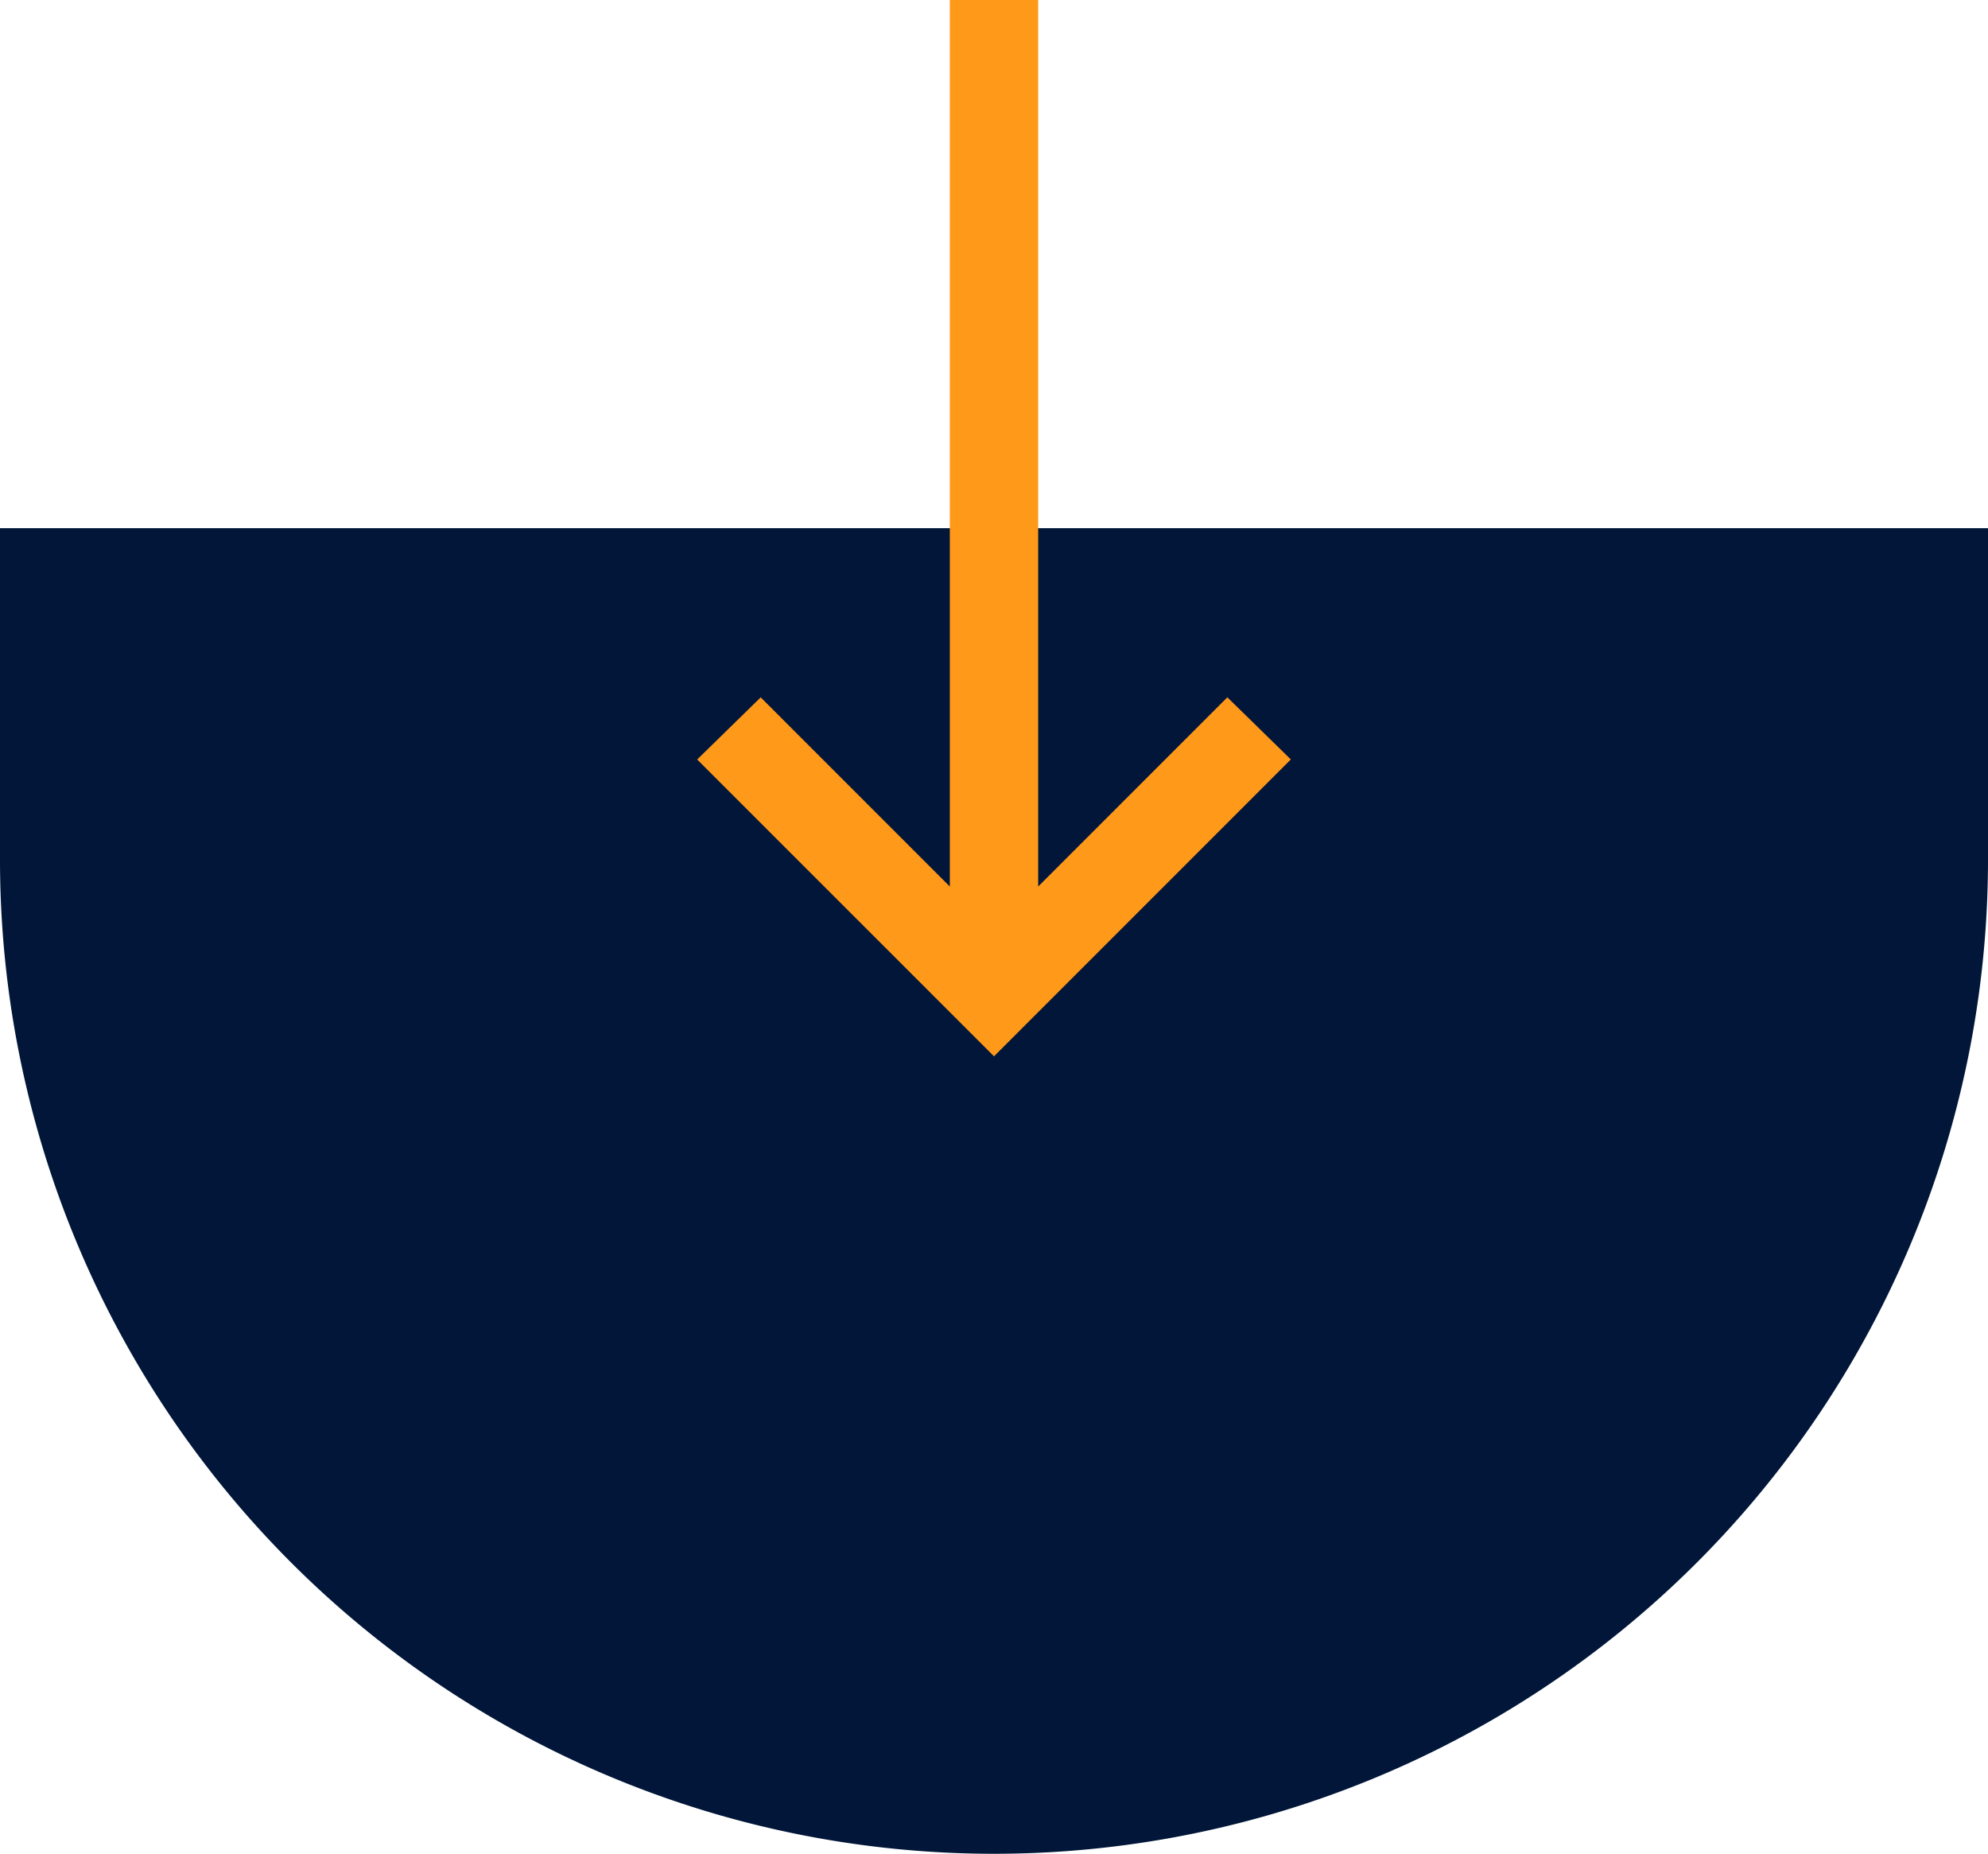
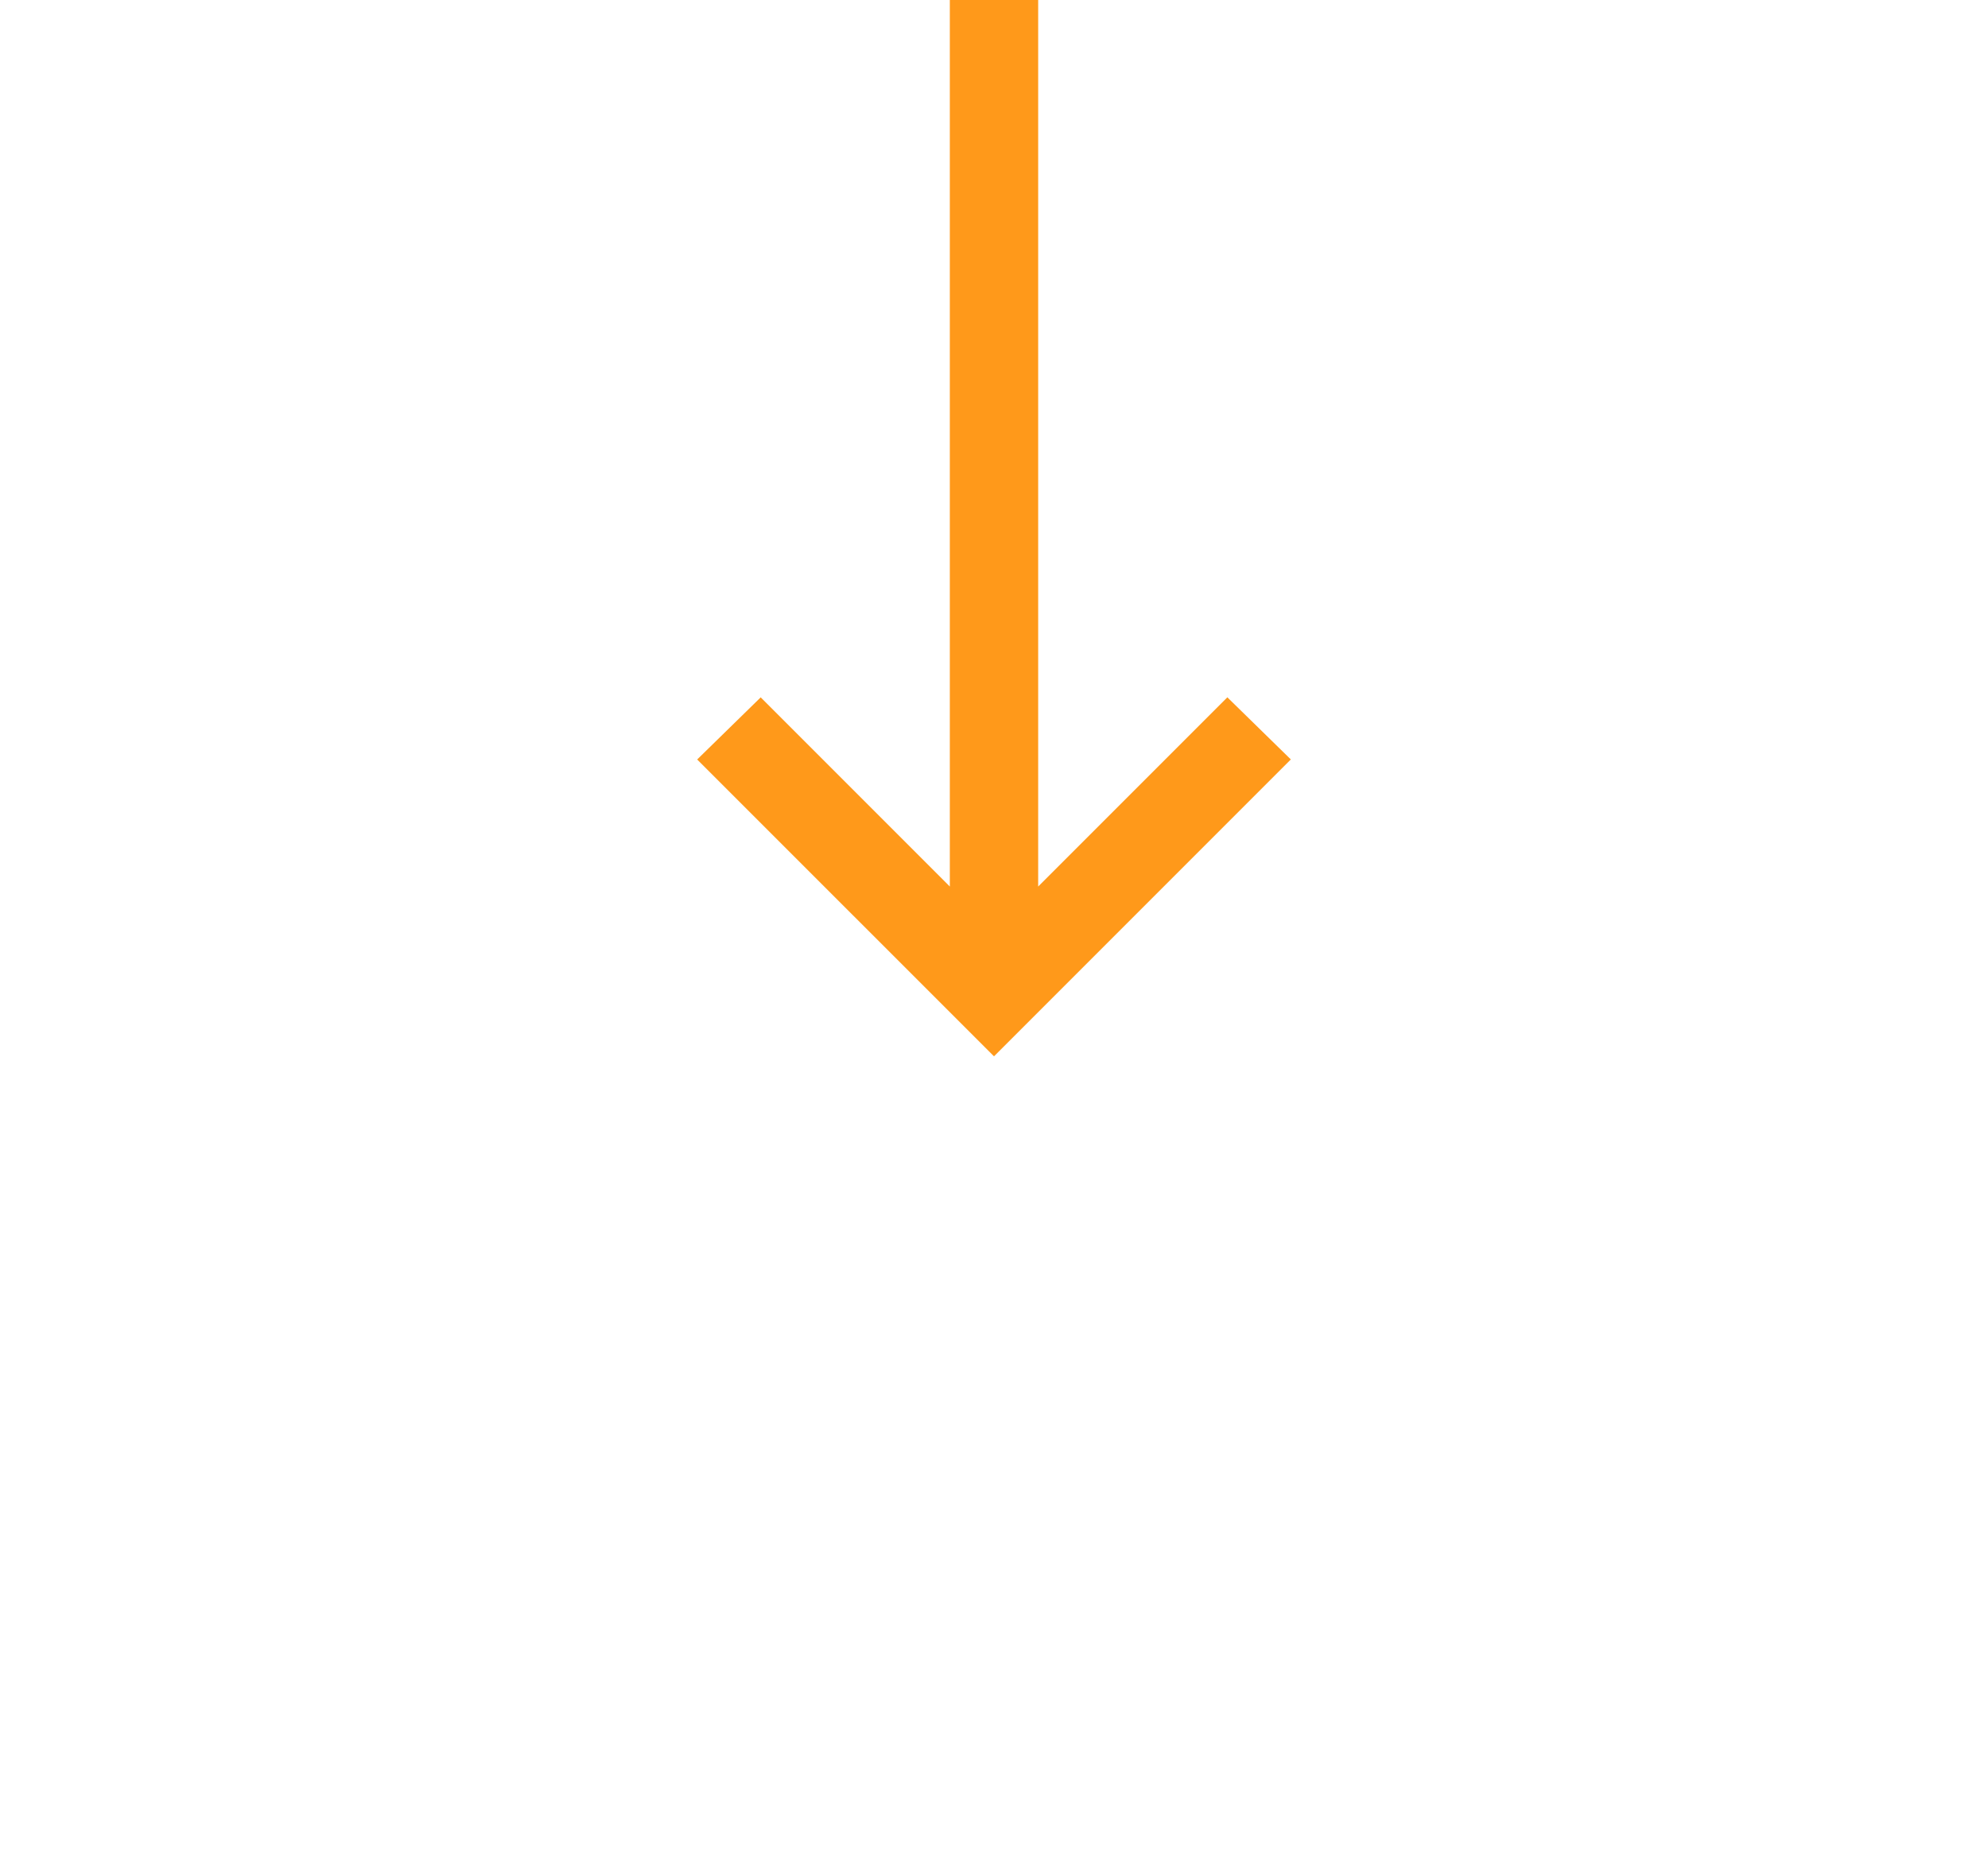
<svg xmlns="http://www.w3.org/2000/svg" width="45" height="41.953" viewBox="0 0 45 41.953">
  <g id="Group_199" data-name="Group 199" transform="translate(-360 -745.047)">
-     <path id="Subtraction_3" data-name="Subtraction 3" d="M-1620 0h45v7.5a22.5 22.5 0 01-22.5 22.5A22.5 22.5 0 01-1620 7.5z" transform="translate(1980 757)" fill="#011638" />
-     <path id="long-arrow-alt-down-solid" d="M15 4v20.063l-4.281-4.281-1.438 1.406L16 27.906l6.719-6.719-1.437-1.406L17 24.063V4z" transform="translate(366.5 741.047)" fill="#ff991a" />
+     <path id="long-arrow-alt-down-solid" d="M15 4v20.063l-4.281-4.281-1.438 1.406L16 27.906l6.719-6.719-1.437-1.406L17 24.063V4" transform="translate(366.5 741.047)" fill="#ff991a" />
  </g>
</svg>